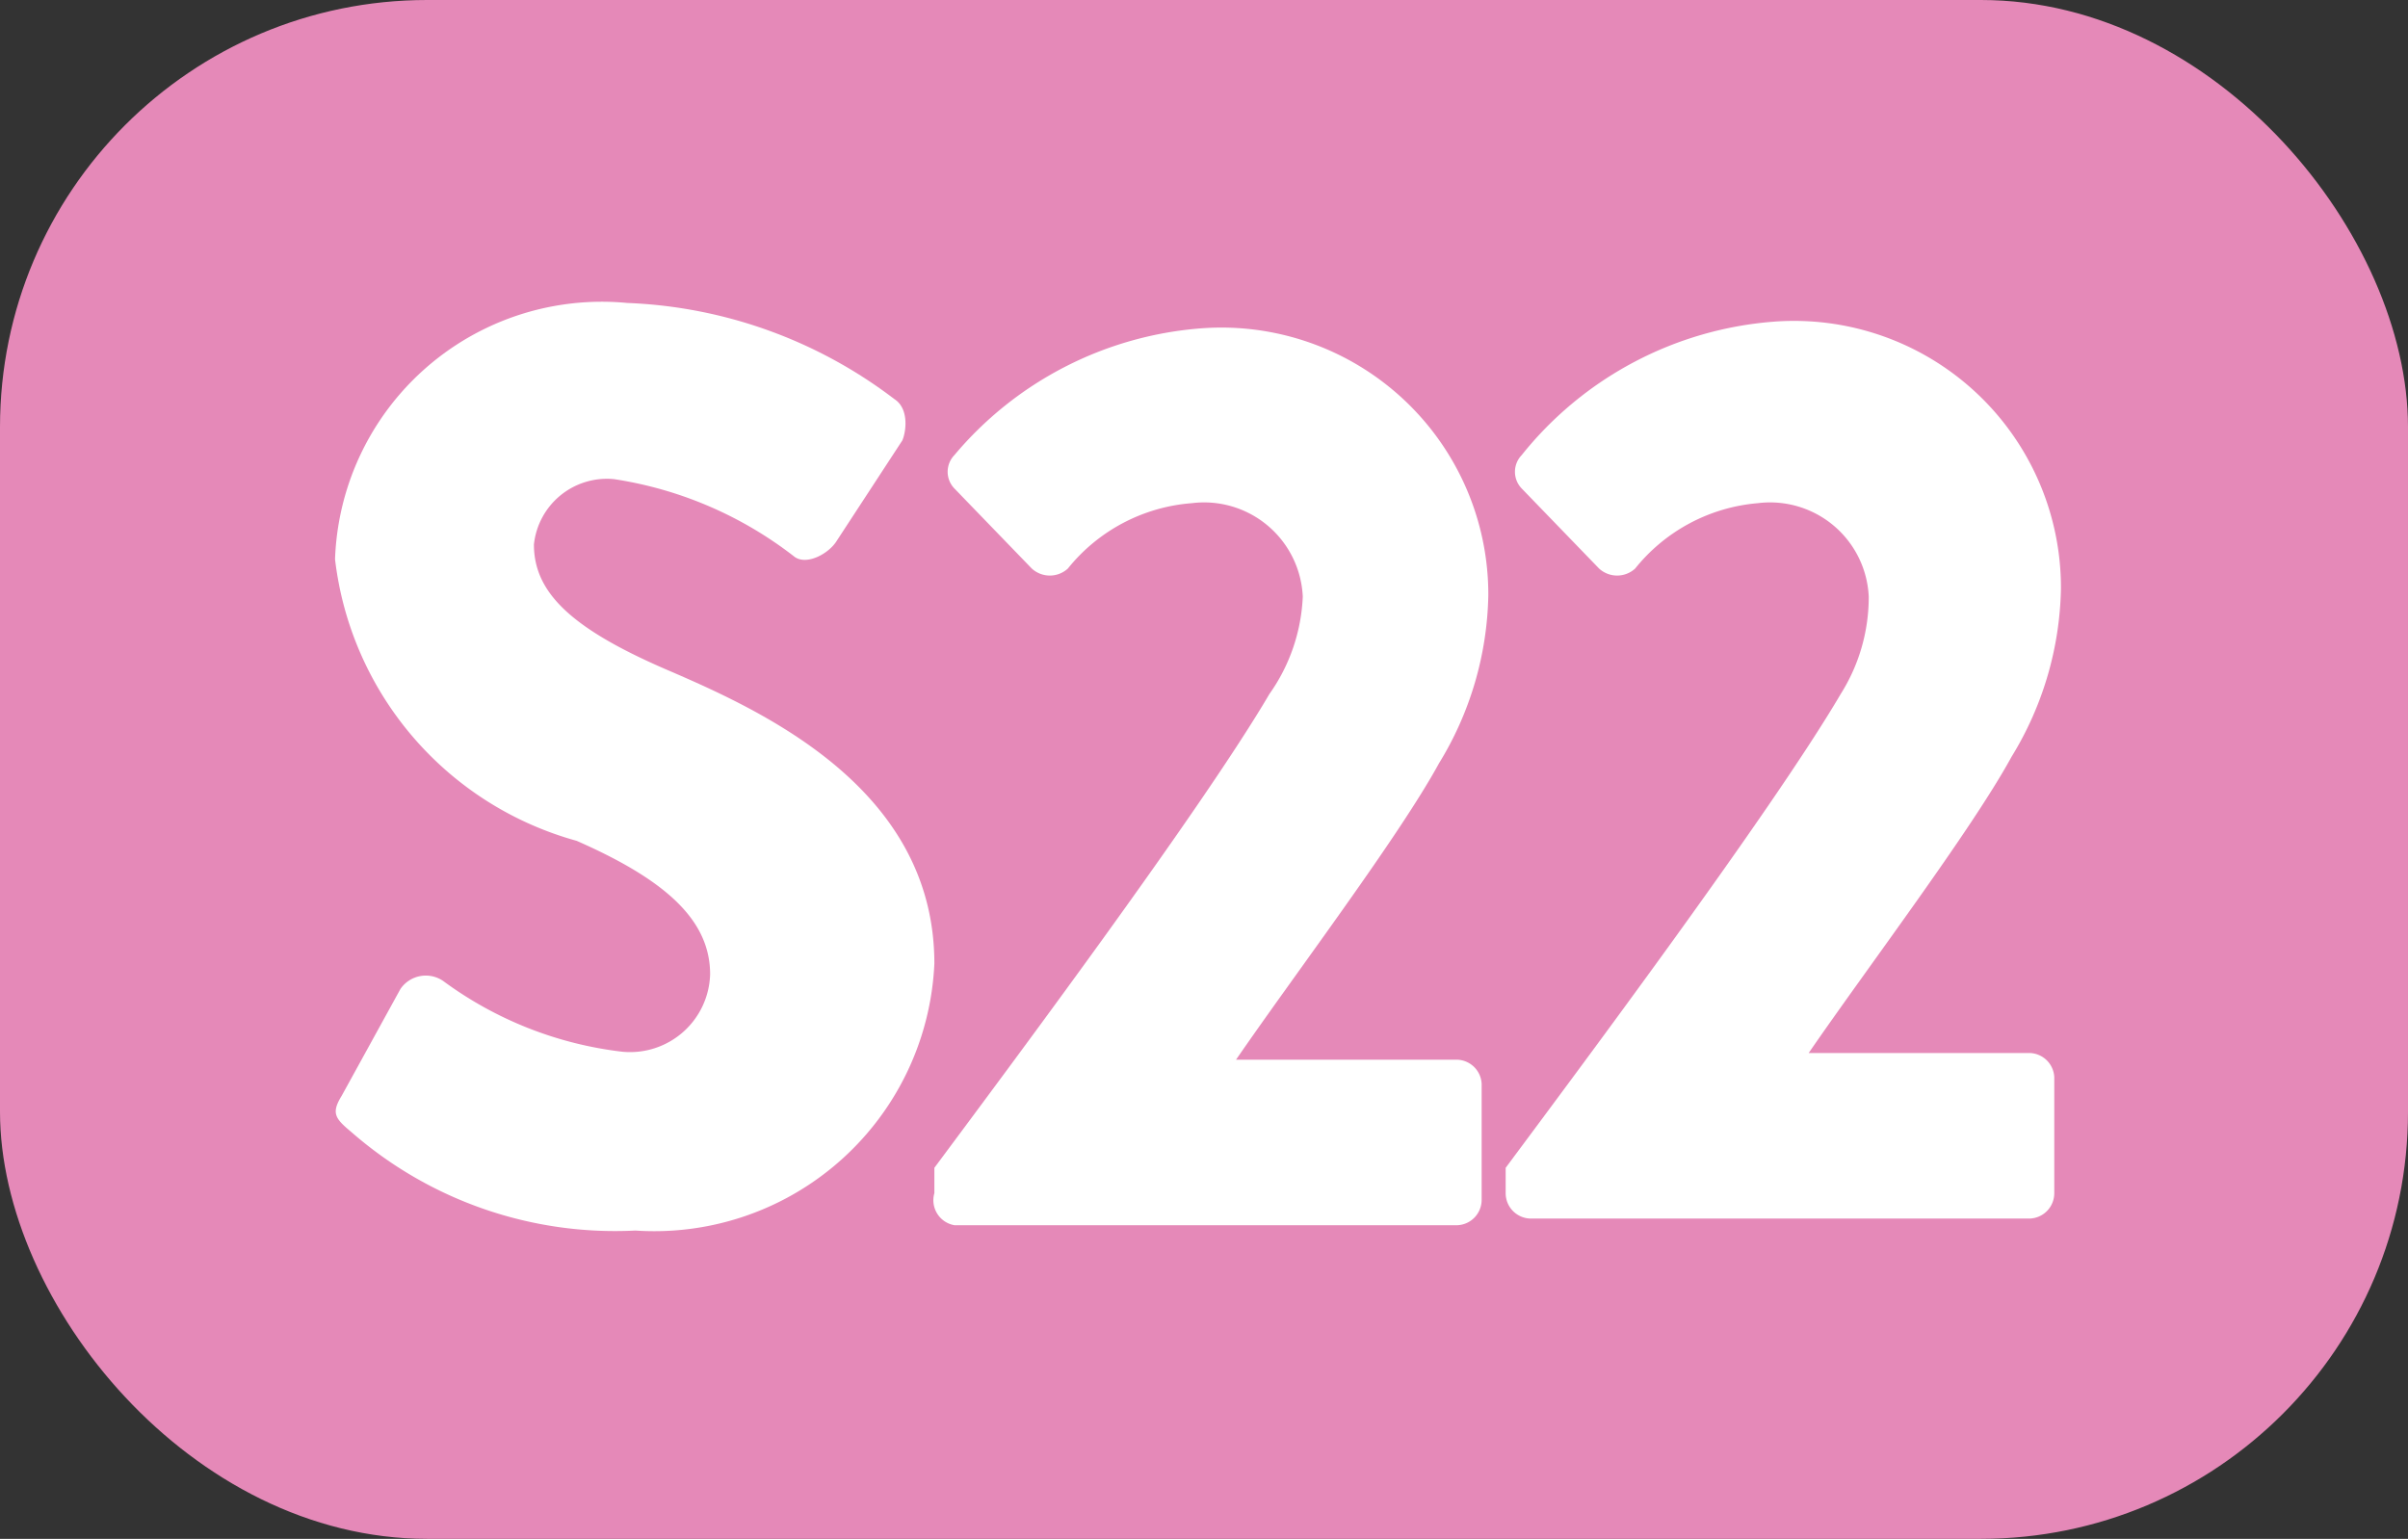
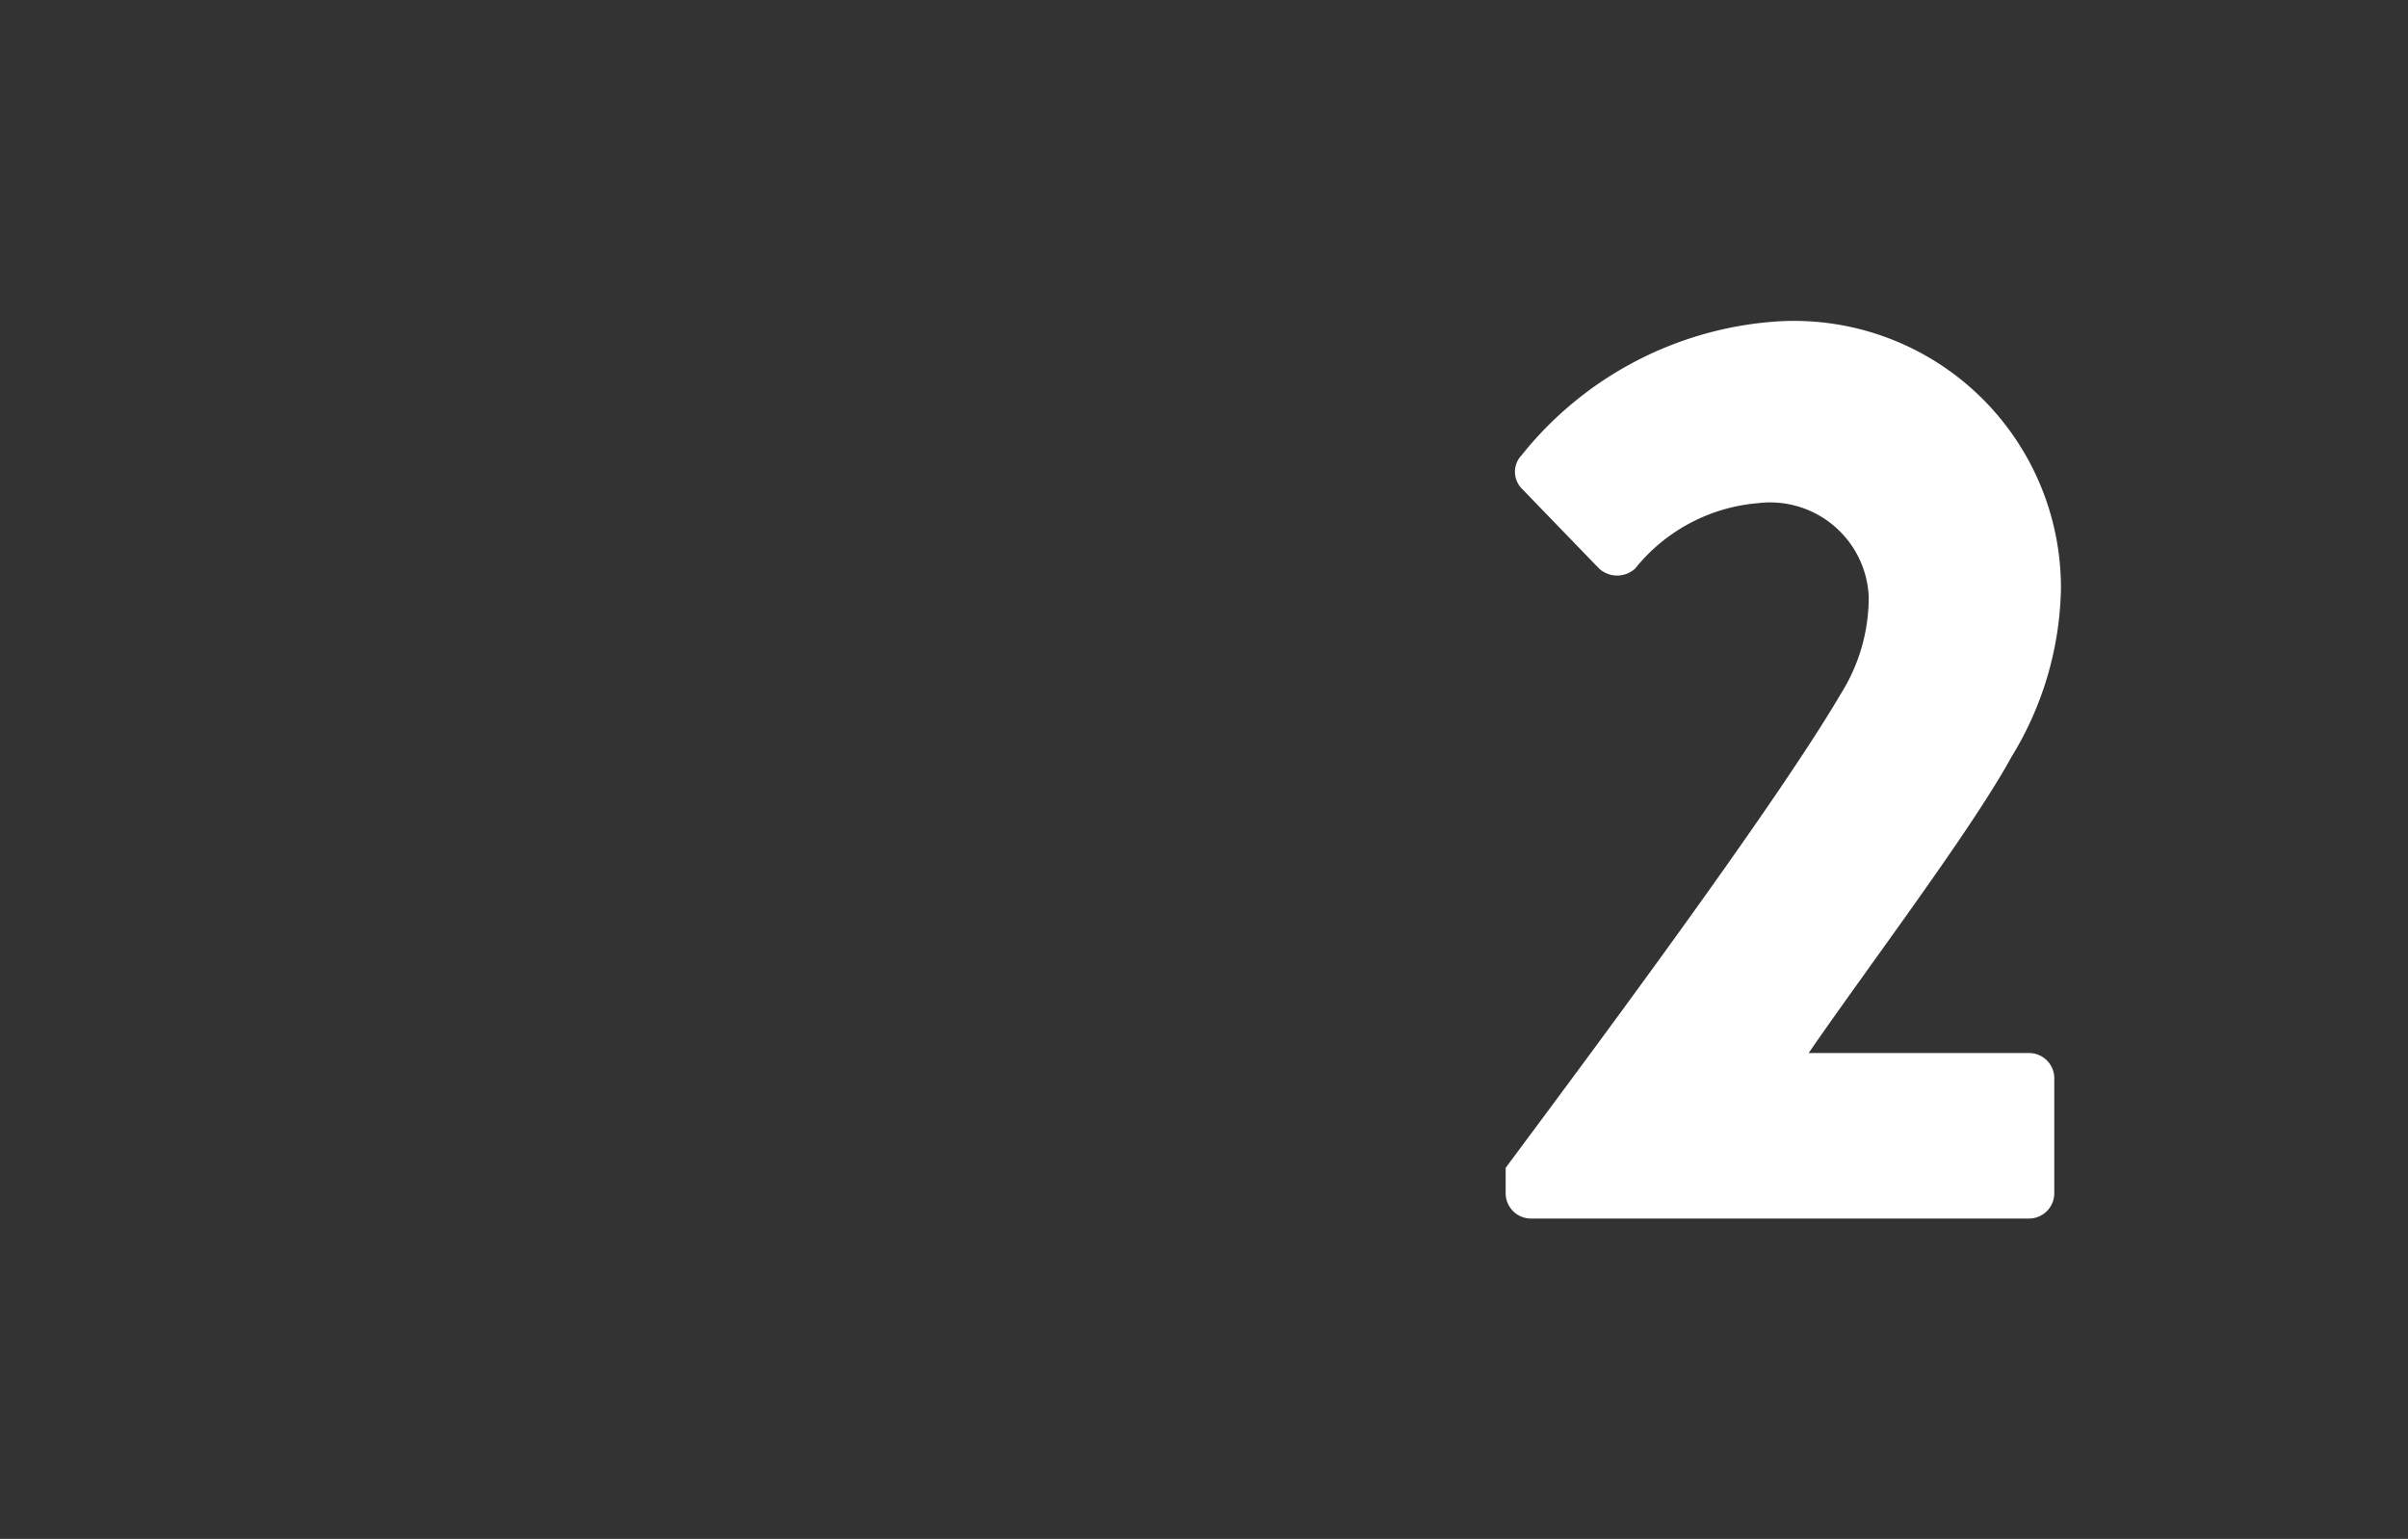
<svg xmlns="http://www.w3.org/2000/svg" viewBox="0 0 18.04 11.53">
  <rect x="0" y="0" width="18.04" height="11.53" fill="#333333" stroke="none" />
  <defs>
    <style>.cls-1{fill:#e589b8;}.cls-2{fill:#fff;}</style>
  </defs>
  <g id="Calque_2" data-name="Calque 2">
    <g id="Calque_1-2" data-name="Calque 1">
-       <rect class="cls-1" width="18.04" height="11.53" rx="3.2" />
-       <path class="cls-2" d="M2.56,8.21,3,7.41a.23.23,0,0,1,.32-.06,2.81,2.81,0,0,0,1.34.53.6.6,0,0,0,.66-.58c0-.41-.34-.71-1-1A2.49,2.49,0,0,1,2.51,4.19,2,2,0,0,1,4.7,2.27a3.52,3.52,0,0,1,2,.72c.11.07.09.24.06.31l-.49.75c-.06.1-.23.19-.32.12a2.91,2.91,0,0,0-1.35-.58.55.55,0,0,0-.6.49c0,.36.28.63,1,.94S7,5.91,7,7.22a2.1,2.1,0,0,1-2.24,2,3,3,0,0,1-2.13-.74C2.51,8.38,2.48,8.34,2.56,8.21Z" />
-       <path class="cls-2" d="M7,8.75c.55-.74,2-2.68,2.51-3.55a1.36,1.36,0,0,0,.25-.73.74.74,0,0,0-.83-.7A1.32,1.32,0,0,0,8,4.26a.2.2,0,0,1-.27,0l-.58-.6a.18.18,0,0,1,0-.25A2.68,2.68,0,0,1,9,2.46a2,2,0,0,1,2.15,2,2.49,2.49,0,0,1-.37,1.26c-.3.55-1.08,1.58-1.52,2.22h1.66a.19.19,0,0,1,.18.18v.87a.19.19,0,0,1-.18.19H7.15A.19.19,0,0,1,7,8.94Z" />
      <path class="cls-2" d="M11.28,8.75c.55-.74,2-2.68,2.51-3.55A1.36,1.36,0,0,0,14,4.47a.74.74,0,0,0-.83-.7,1.32,1.32,0,0,0-.92.49.2.2,0,0,1-.27,0l-.58-.6a.18.18,0,0,1,0-.25,2.68,2.68,0,0,1,1.89-1,2,2,0,0,1,2.15,2,2.49,2.49,0,0,1-.37,1.26c-.3.55-1.08,1.58-1.52,2.22h1.66a.19.19,0,0,1,.18.18v.87a.19.19,0,0,1-.18.19H11.46a.19.19,0,0,1-.18-.19Z" />
    </g>
  </g>
</svg>